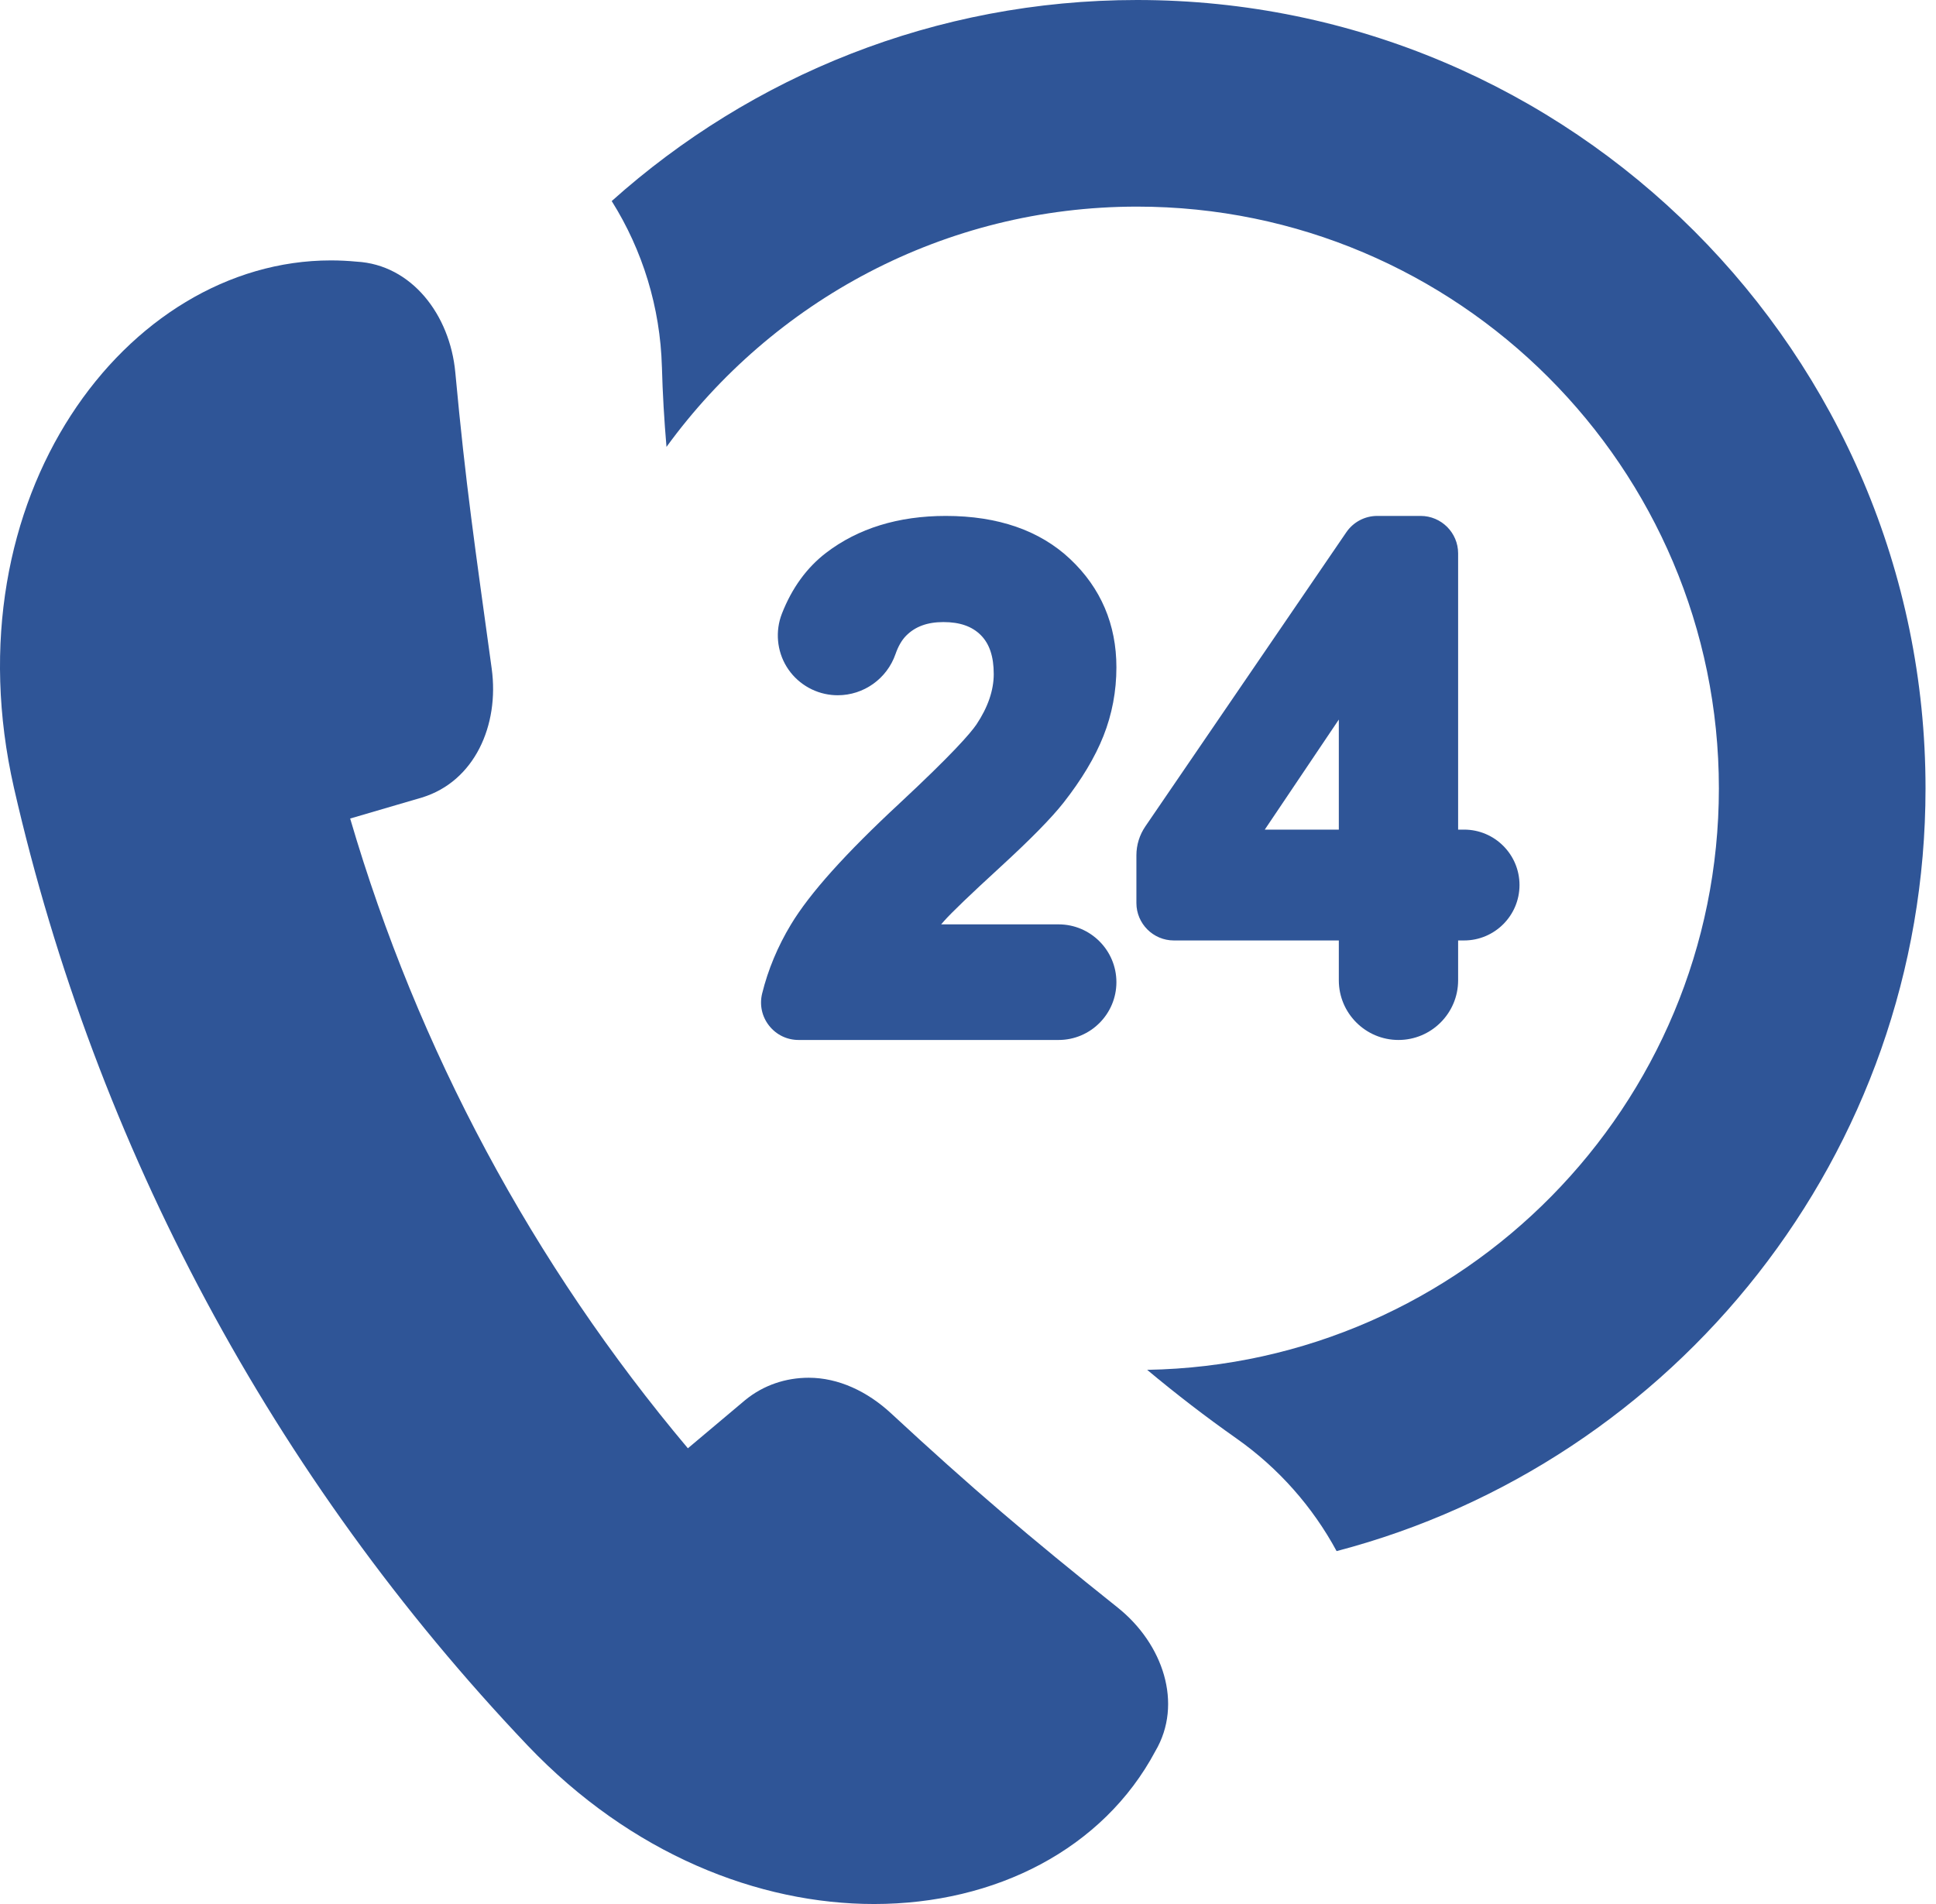
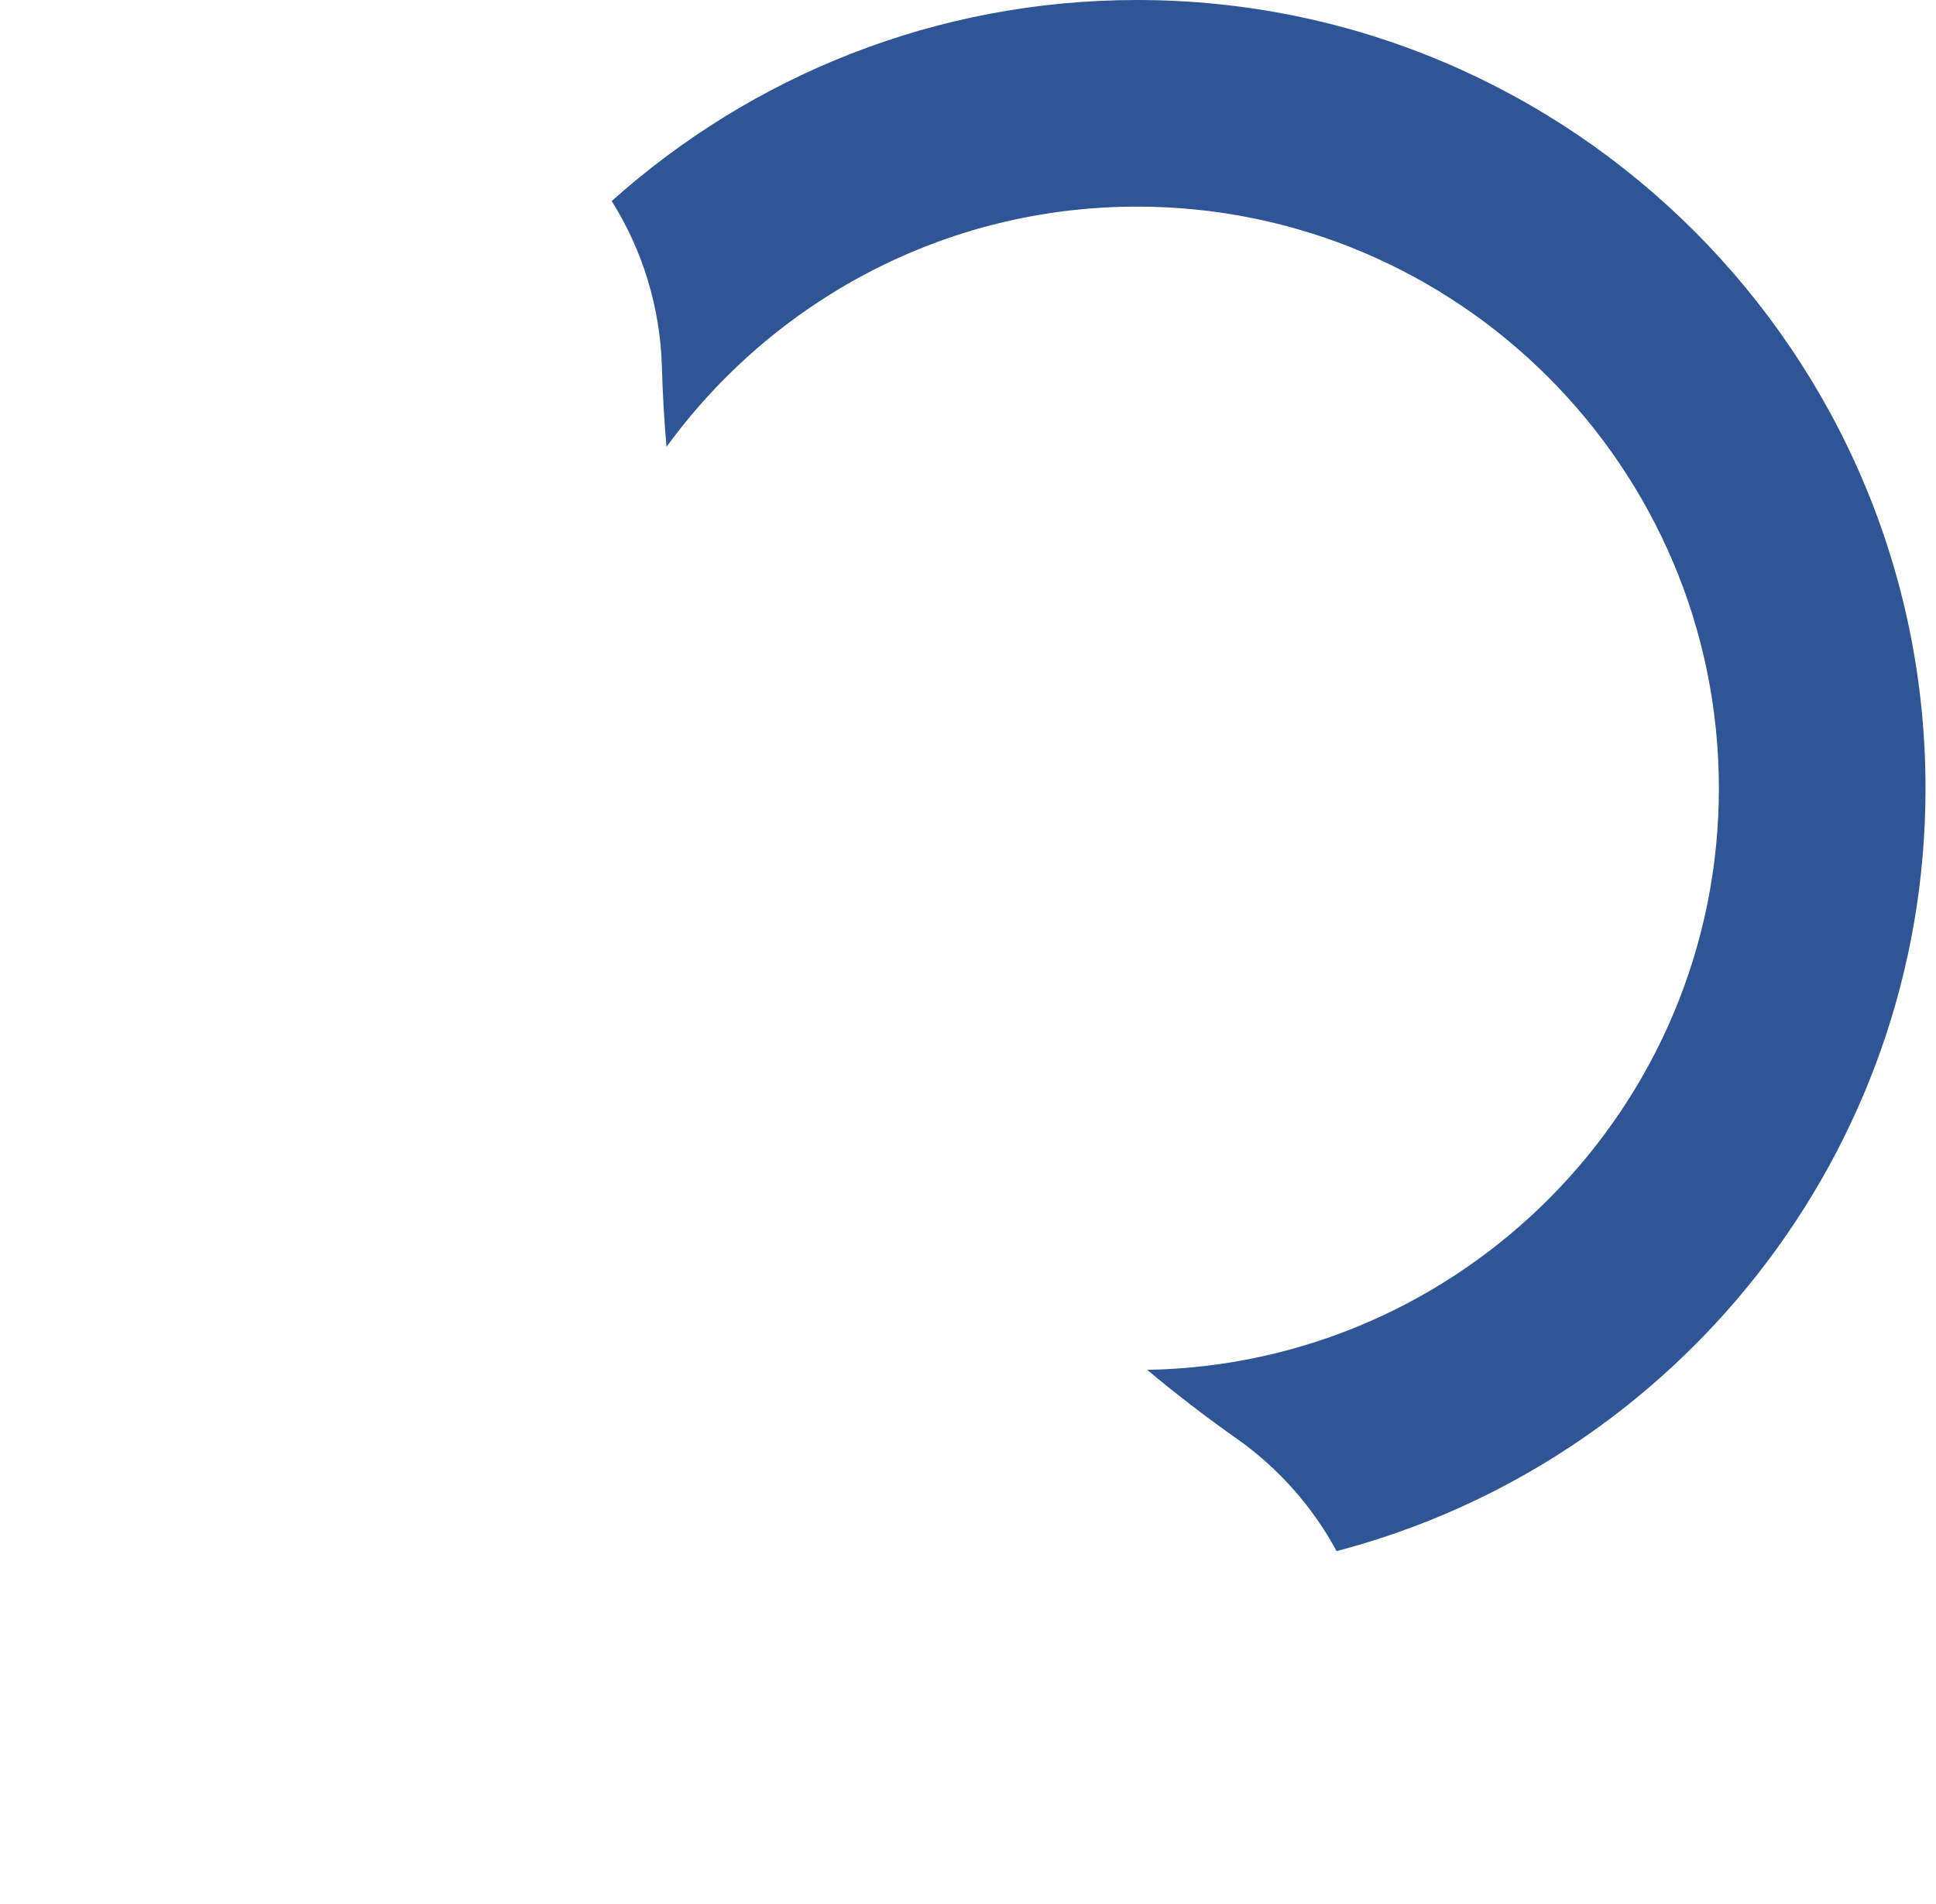
<svg xmlns="http://www.w3.org/2000/svg" width="61" height="60" viewBox="0 0 61 60" fill="none">
  <path d="M35.827 0C29.474 0 23.671 2.398 19.274 6.336C20.249 7.887 20.803 9.691 20.855 11.554L20.855 11.559L20.856 11.565C20.878 12.404 20.928 13.244 21 14.082C24.335 9.499 29.738 6.511 35.827 6.511C45.935 6.511 54.159 14.735 54.159 24.843C54.159 34.845 46.107 42.996 36.145 43.167C37.055 43.927 37.994 44.651 38.962 45.331L38.966 45.335L38.971 45.338C40.288 46.267 41.361 47.486 42.114 48.879C52.778 46.088 60.67 36.37 60.67 24.843C60.67 11.145 49.526 0 35.827 0Z" fill="#2F5597" />
-   <path d="M35.217 50.659C32.379 48.393 30.609 46.884 28.075 44.537C27.329 43.846 26.418 43.416 25.482 43.416C24.766 43.416 24.059 43.644 23.477 44.122C22.876 44.628 22.275 45.133 21.674 45.639C16.791 39.836 13.165 33.073 11.033 25.794C11.787 25.573 12.54 25.353 13.294 25.132C14.955 24.624 15.736 22.851 15.493 21.073C14.962 17.205 14.674 15.283 14.346 11.736C14.178 9.919 12.968 8.34 11.234 8.245C10.964 8.219 10.693 8.206 10.425 8.206C3.977 8.206 -1.638 15.68 0.439 24.824C3.024 36.148 8.618 46.581 16.62 55C19.898 58.442 23.914 60 27.541 60C31.366 60 34.76 58.267 36.403 55.183C37.284 53.686 36.644 51.798 35.217 50.659Z" fill="#2F5597" />
-   <path d="M28.356 25.303C26.639 26.896 25.515 28.149 24.922 29.132C24.503 29.826 24.198 30.559 24.013 31.311C23.927 31.665 24.006 32.033 24.232 32.32C24.457 32.607 24.795 32.772 25.16 32.772H33.355C34.359 32.772 35.176 31.954 35.176 30.951C35.176 29.946 34.359 29.129 33.355 29.129H29.654C29.684 29.094 29.715 29.058 29.747 29.022C29.989 28.75 30.581 28.182 31.507 27.333C32.478 26.442 33.133 25.774 33.511 25.293C34.079 24.569 34.503 23.862 34.768 23.192C35.039 22.509 35.176 21.782 35.176 21.029C35.176 19.678 34.687 18.531 33.722 17.62C32.764 16.716 31.444 16.258 29.8 16.258C28.306 16.258 27.037 16.649 26.028 17.421C25.42 17.887 24.951 18.532 24.636 19.339C24.423 19.885 24.478 20.509 24.784 21.008C25.089 21.508 25.62 21.841 26.202 21.899C26.267 21.906 26.332 21.909 26.396 21.909C27.216 21.909 27.947 21.387 28.216 20.611C28.3 20.368 28.412 20.174 28.547 20.036C28.834 19.744 29.219 19.603 29.726 19.603C30.241 19.603 30.626 19.737 30.902 20.013C31.177 20.288 31.311 20.69 31.311 21.241C31.311 21.753 31.128 22.287 30.767 22.829C30.574 23.112 29.996 23.775 28.356 25.303Z" fill="#2F5597" />
-   <path d="M44.763 16.258H43.394C43.004 16.258 42.64 16.451 42.42 16.773L36.089 26.04C35.904 26.311 35.806 26.627 35.806 26.954V28.456C35.806 29.107 36.336 29.636 36.986 29.636H42.184V30.892C42.184 31.928 43.027 32.772 44.063 32.772C45.1 32.772 45.943 31.928 45.943 30.892V29.636H46.131C47.094 29.636 47.877 28.852 47.877 27.89C47.877 26.926 47.094 26.143 46.131 26.143H45.943V17.438C45.943 16.788 45.413 16.258 44.763 16.258ZM42.184 26.143H39.851L42.184 22.675V26.143Z" fill="#2F5597" />
</svg>